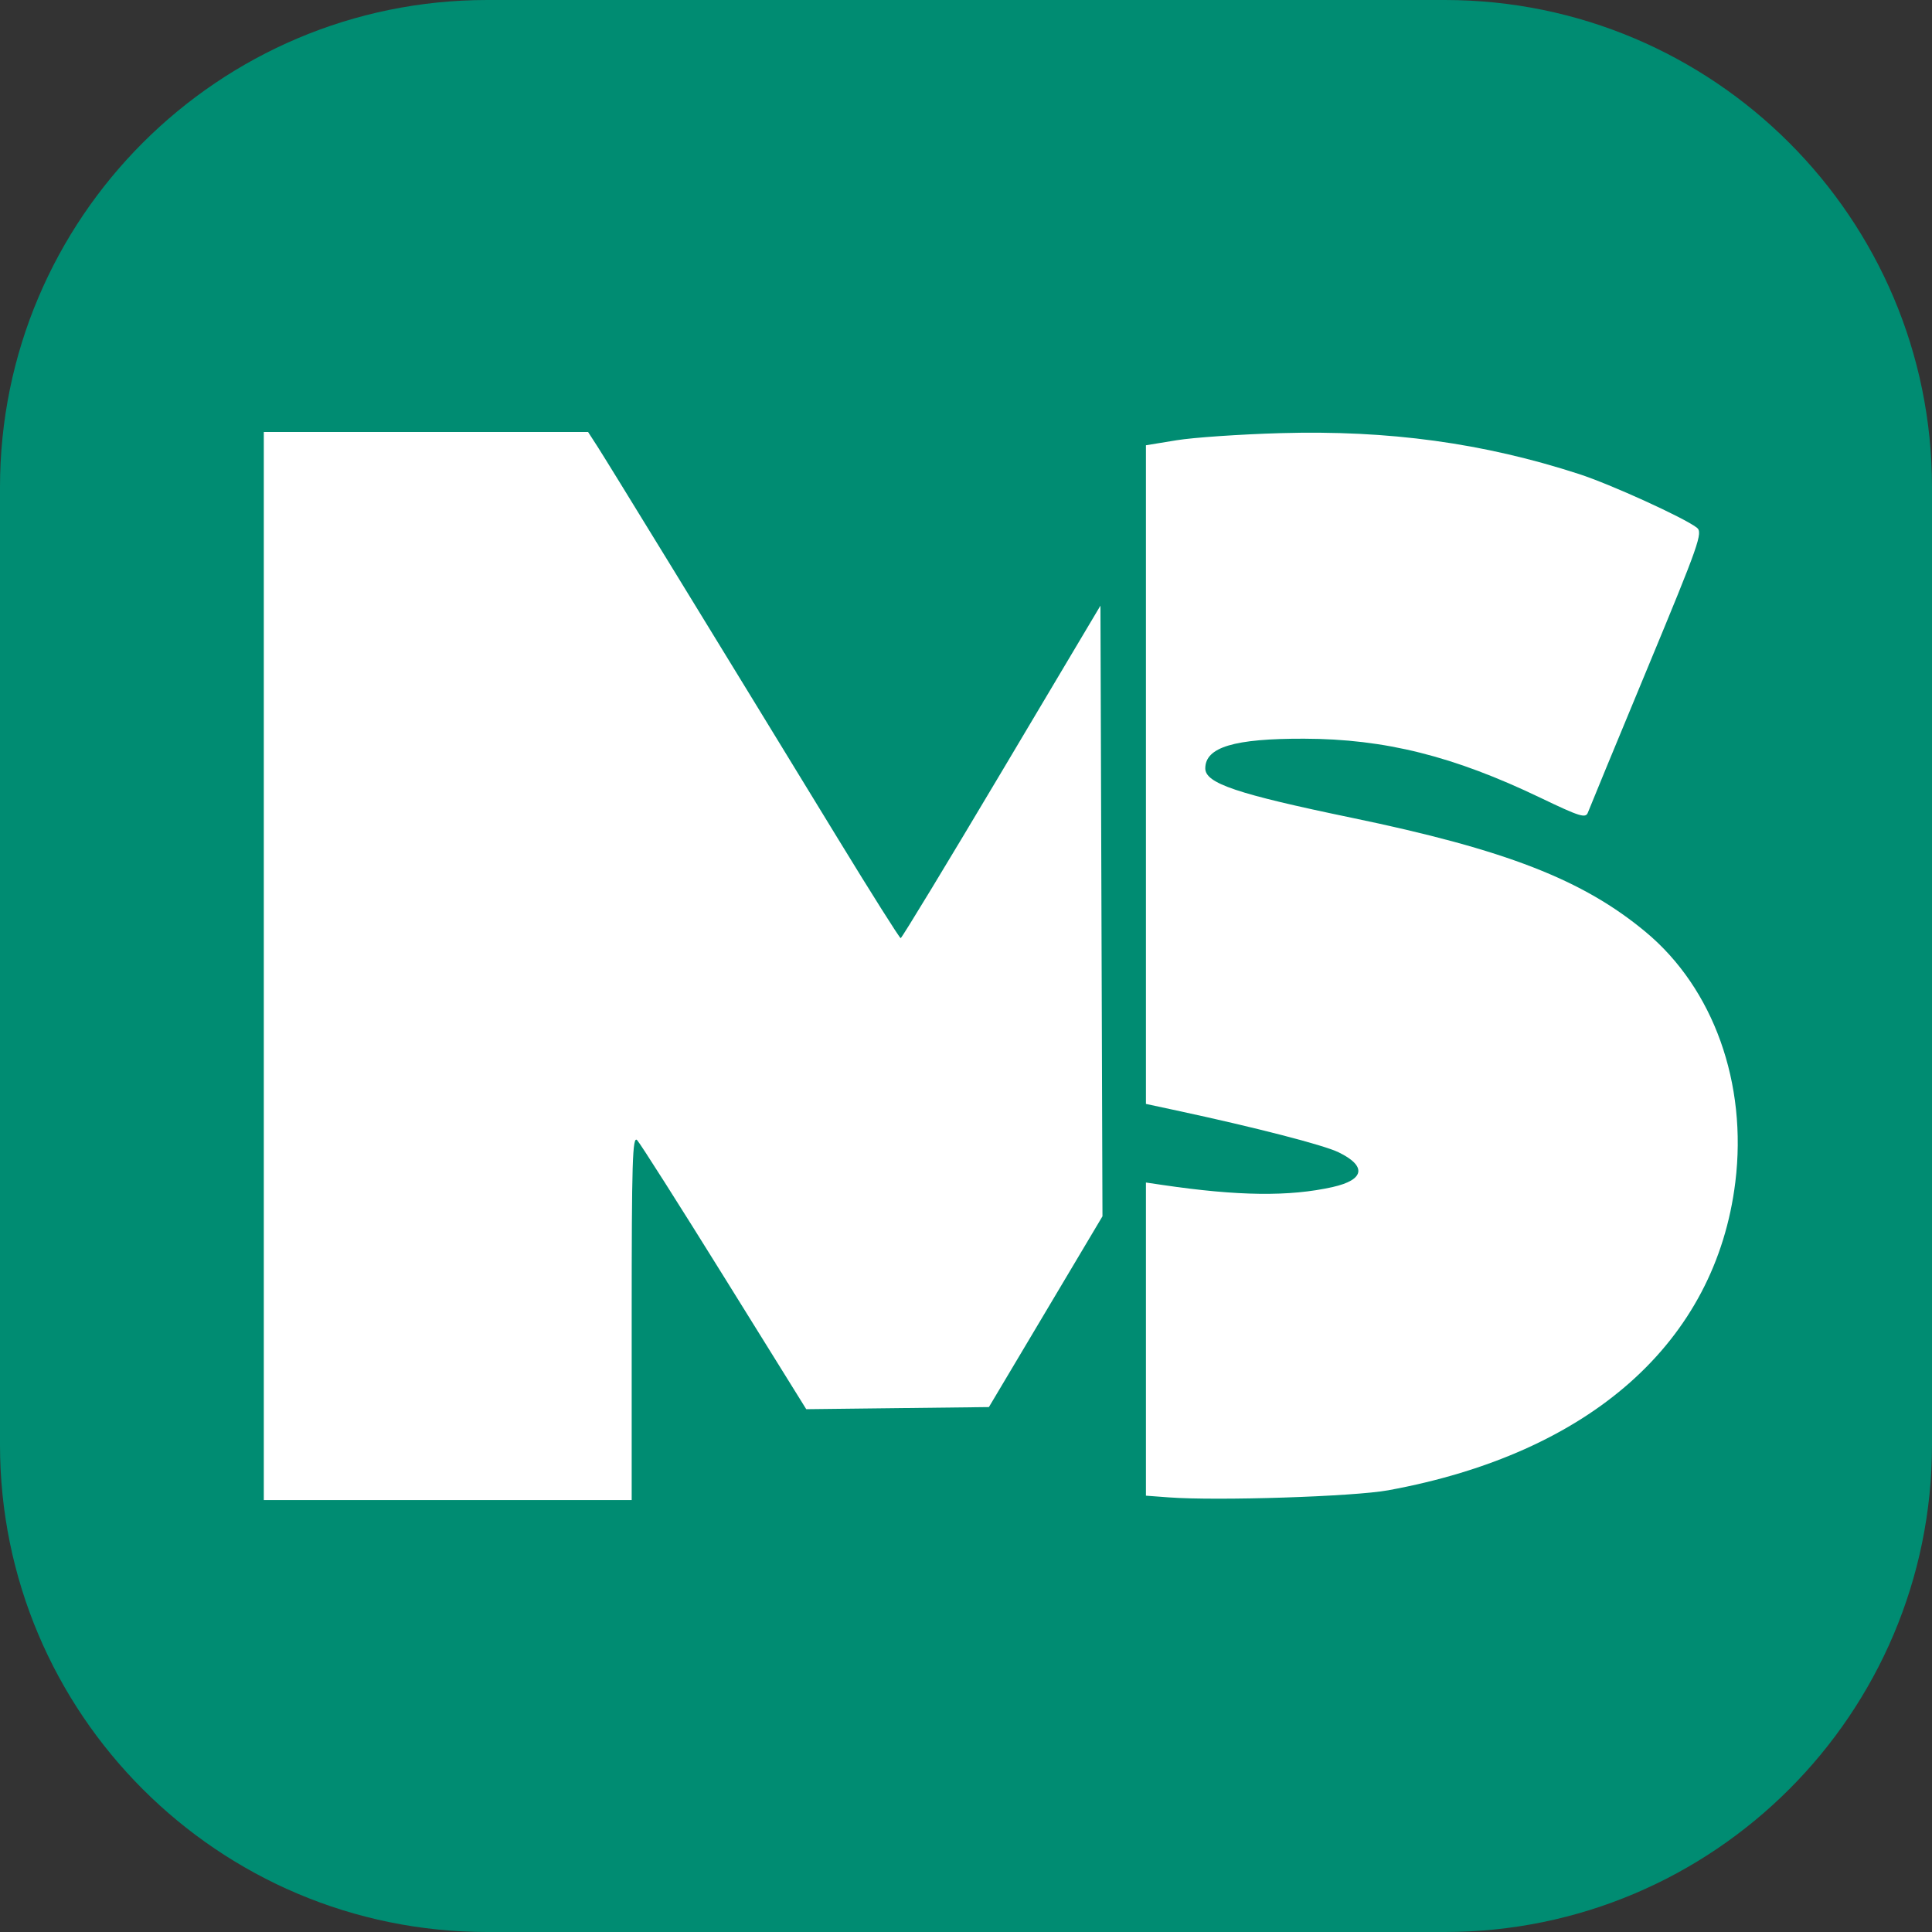
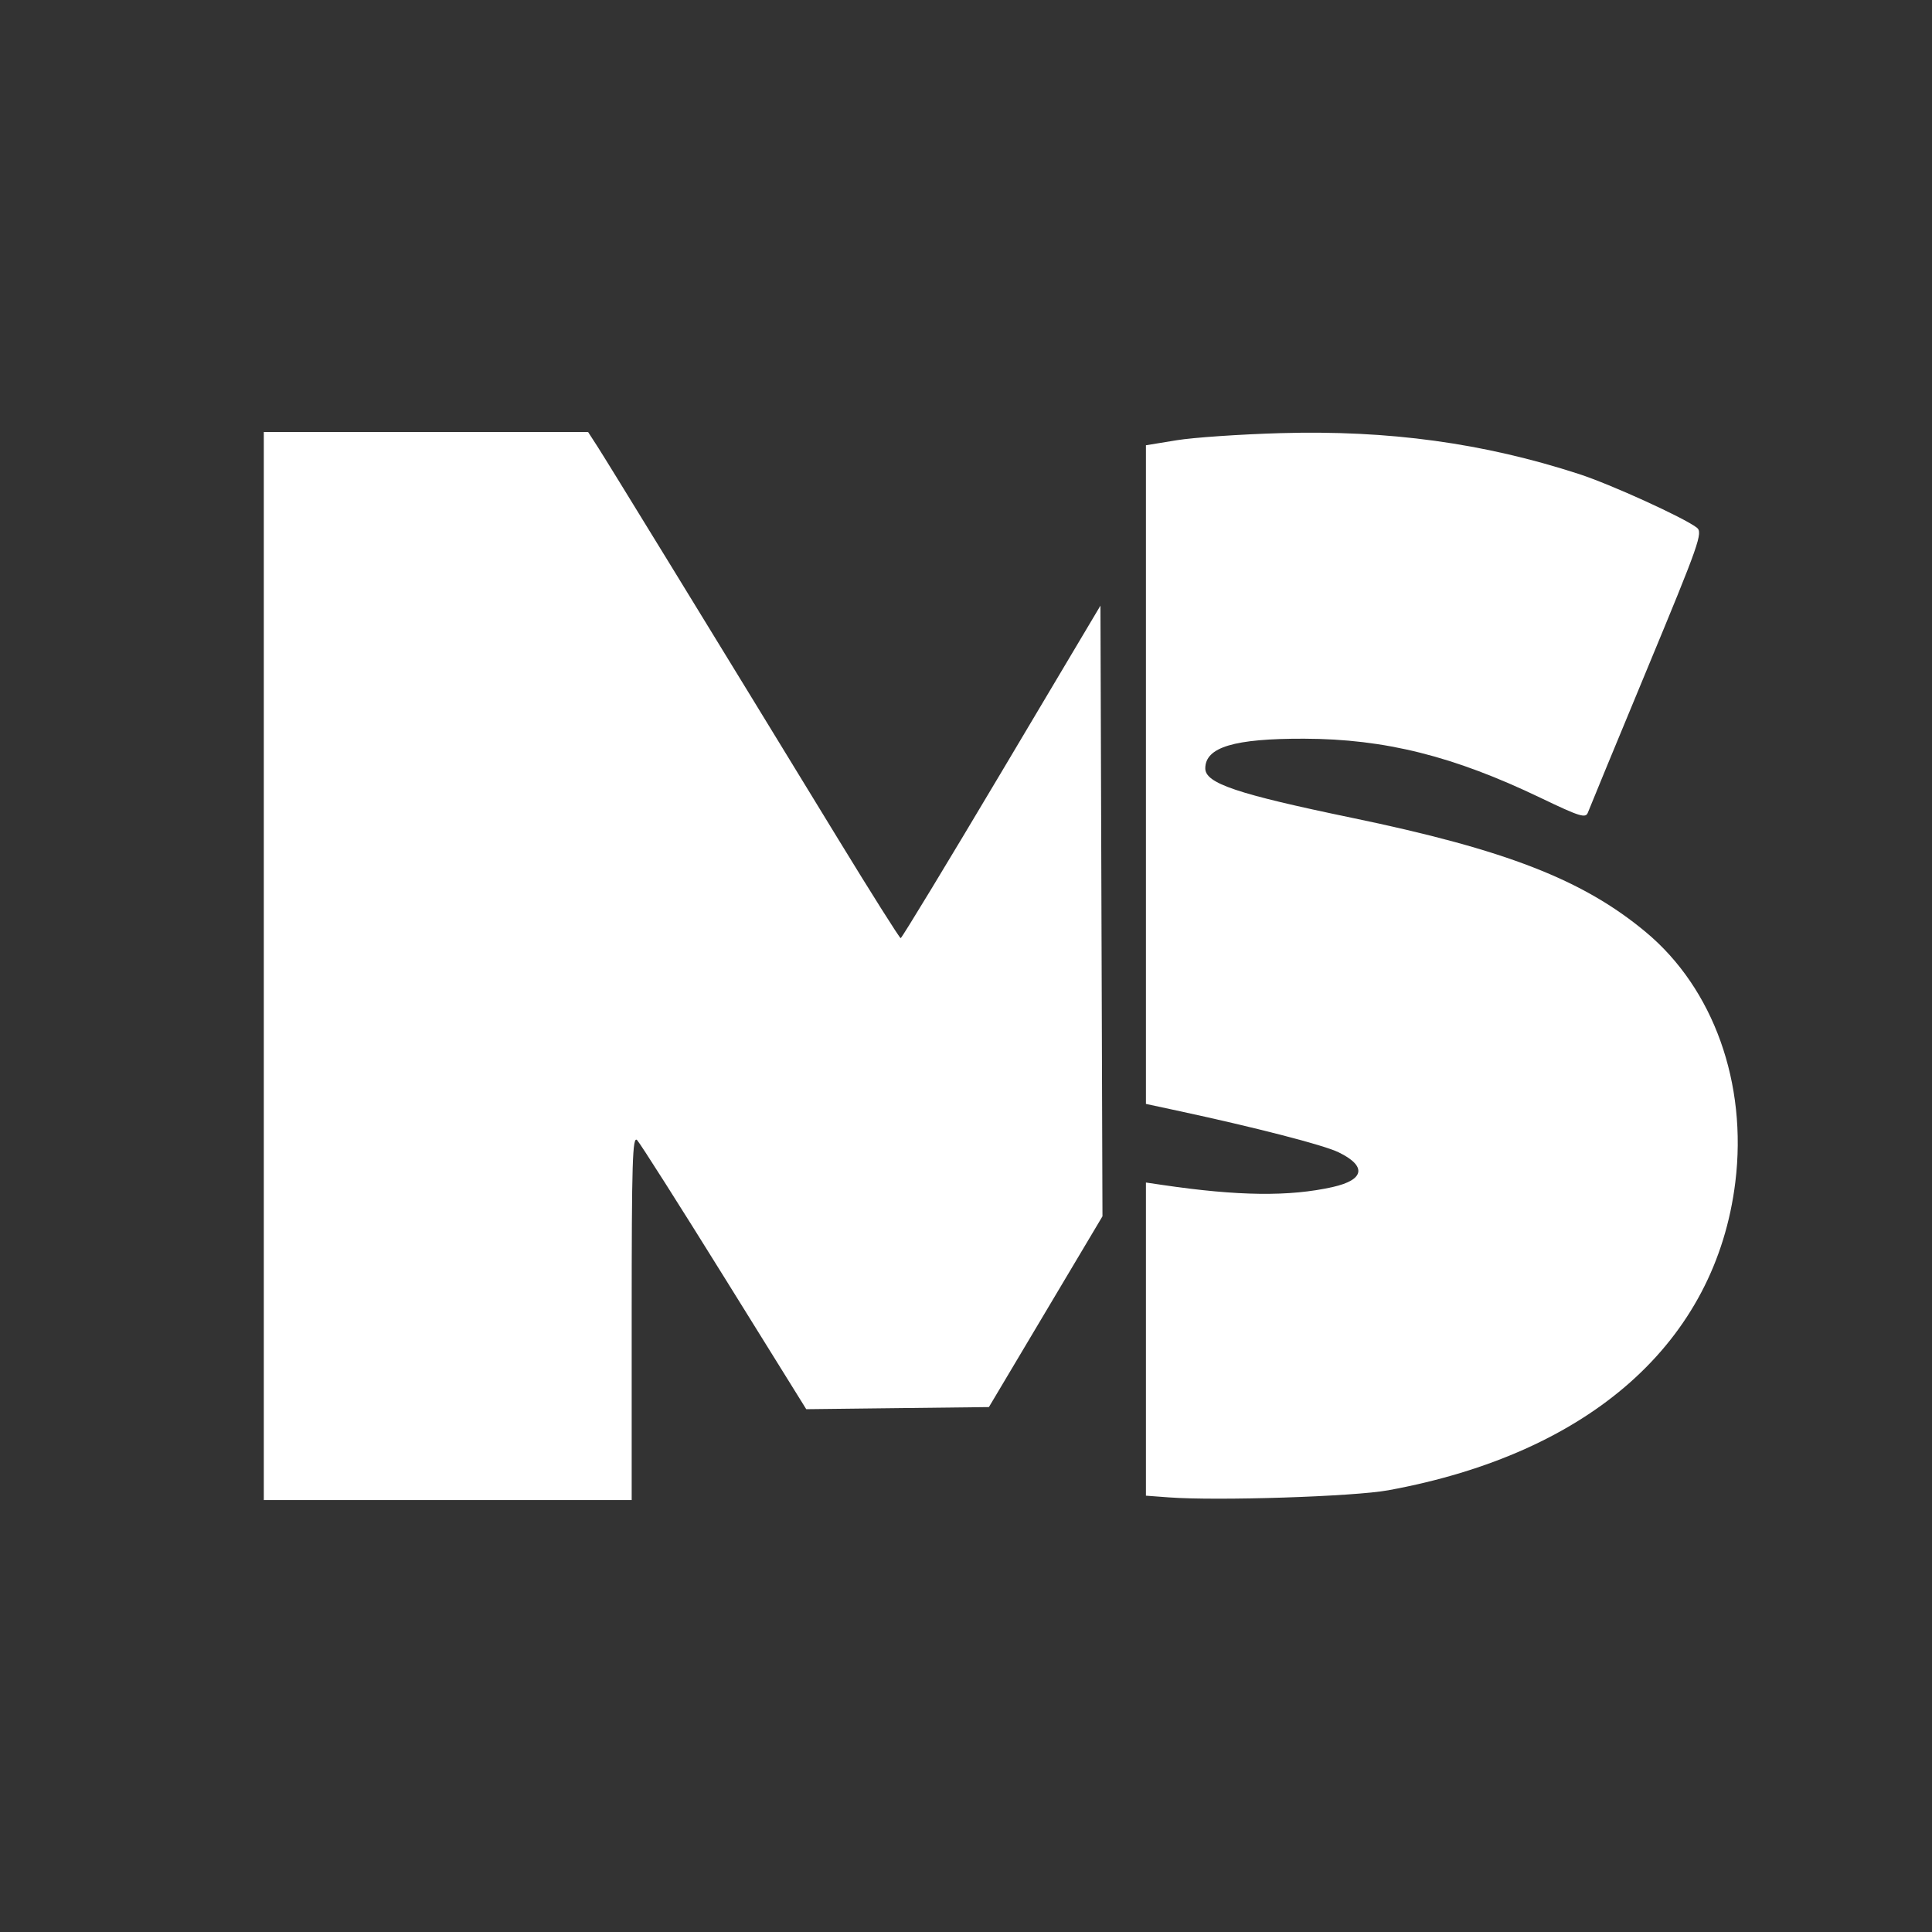
<svg xmlns="http://www.w3.org/2000/svg" width="100%" height="100%" viewBox="0 0 500 500" version="1.1" xml:space="preserve" style="fill-rule:evenodd;clip-rule:evenodd;stroke-linejoin:round;stroke-miterlimit:2;">
  <rect x="0" y="0" width="500" height="500" fill="#333333" stroke="none" />
  <g id="Layer1">
-     <path d="M500,126.099l0,247.802c0,69.596 -56.503,126.099 -126.099,126.099l-247.802,0c-69.596,0 -126.099,-56.503 -126.099,-126.099l-0,-247.802c-0,-69.596 56.503,-126.099 126.099,-126.099l247.802,-0c69.596,-0 126.099,56.503 126.099,126.099Z" style="fill:#008c72;" />
    <g>
      <path id="path3" d="M302.454,387.519l-5.887,-0.439l0,-81.044l4.351,0.641c19.536,2.876 32.777,3.034 43.97,0.527c8.289,-1.857 8.883,-5.433 1.495,-9.008c-3.878,-1.877 -21.5,-6.421 -41.882,-10.8l-7.934,-1.705l0,-170.458l7.934,-1.298c4.364,-0.713 16.457,-1.541 26.874,-1.84c28.061,-0.805 52.525,2.547 77.292,10.59c8.125,2.638 27.023,11.236 30.449,13.852c1.652,1.262 0.697,3.984 -12.873,36.682c-8.062,19.426 -14.948,36.108 -15.302,37.073c-0.564,1.535 -2.085,1.062 -12.208,-3.796c-22.55,-10.821 -40.294,-15.262 -61.216,-15.322c-18.119,-0.052 -25.594,2.194 -25.594,7.691c0,3.85 8.17,6.604 37.879,12.768c39.933,8.285 59.864,16.033 76.141,29.6c17.516,14.601 26.301,39.146 23.156,64.701c-5.094,41.38 -37.51,70.163 -89.815,79.747c-8.931,1.636 -44.221,2.777 -56.83,1.838Z" style="fill:#fff;fill-rule:nonzero;" />
      <path id="path2" d="M68.272,388.206l-0,-276.412l83.918,0l2.481,3.839c2.376,3.677 28.563,46.384 62.132,101.331c8.679,14.206 16.01,25.827 16.292,25.826c0.282,-0.002 12.029,-19.364 26.105,-43.027l25.594,-43.023l0.525,158.038l-14.695,24.685l-14.695,24.685l-23.636,0.274l-23.635,0.275l-21.167,-34.058c-11.642,-18.732 -21.807,-34.733 -22.589,-35.558c-1.214,-1.28 -1.422,5.409 -1.422,45.813l0,47.312l-95.208,-0Z" style="fill:#fff;fill-rule:nonzero;" />
    </g>
  </g>
</svg>